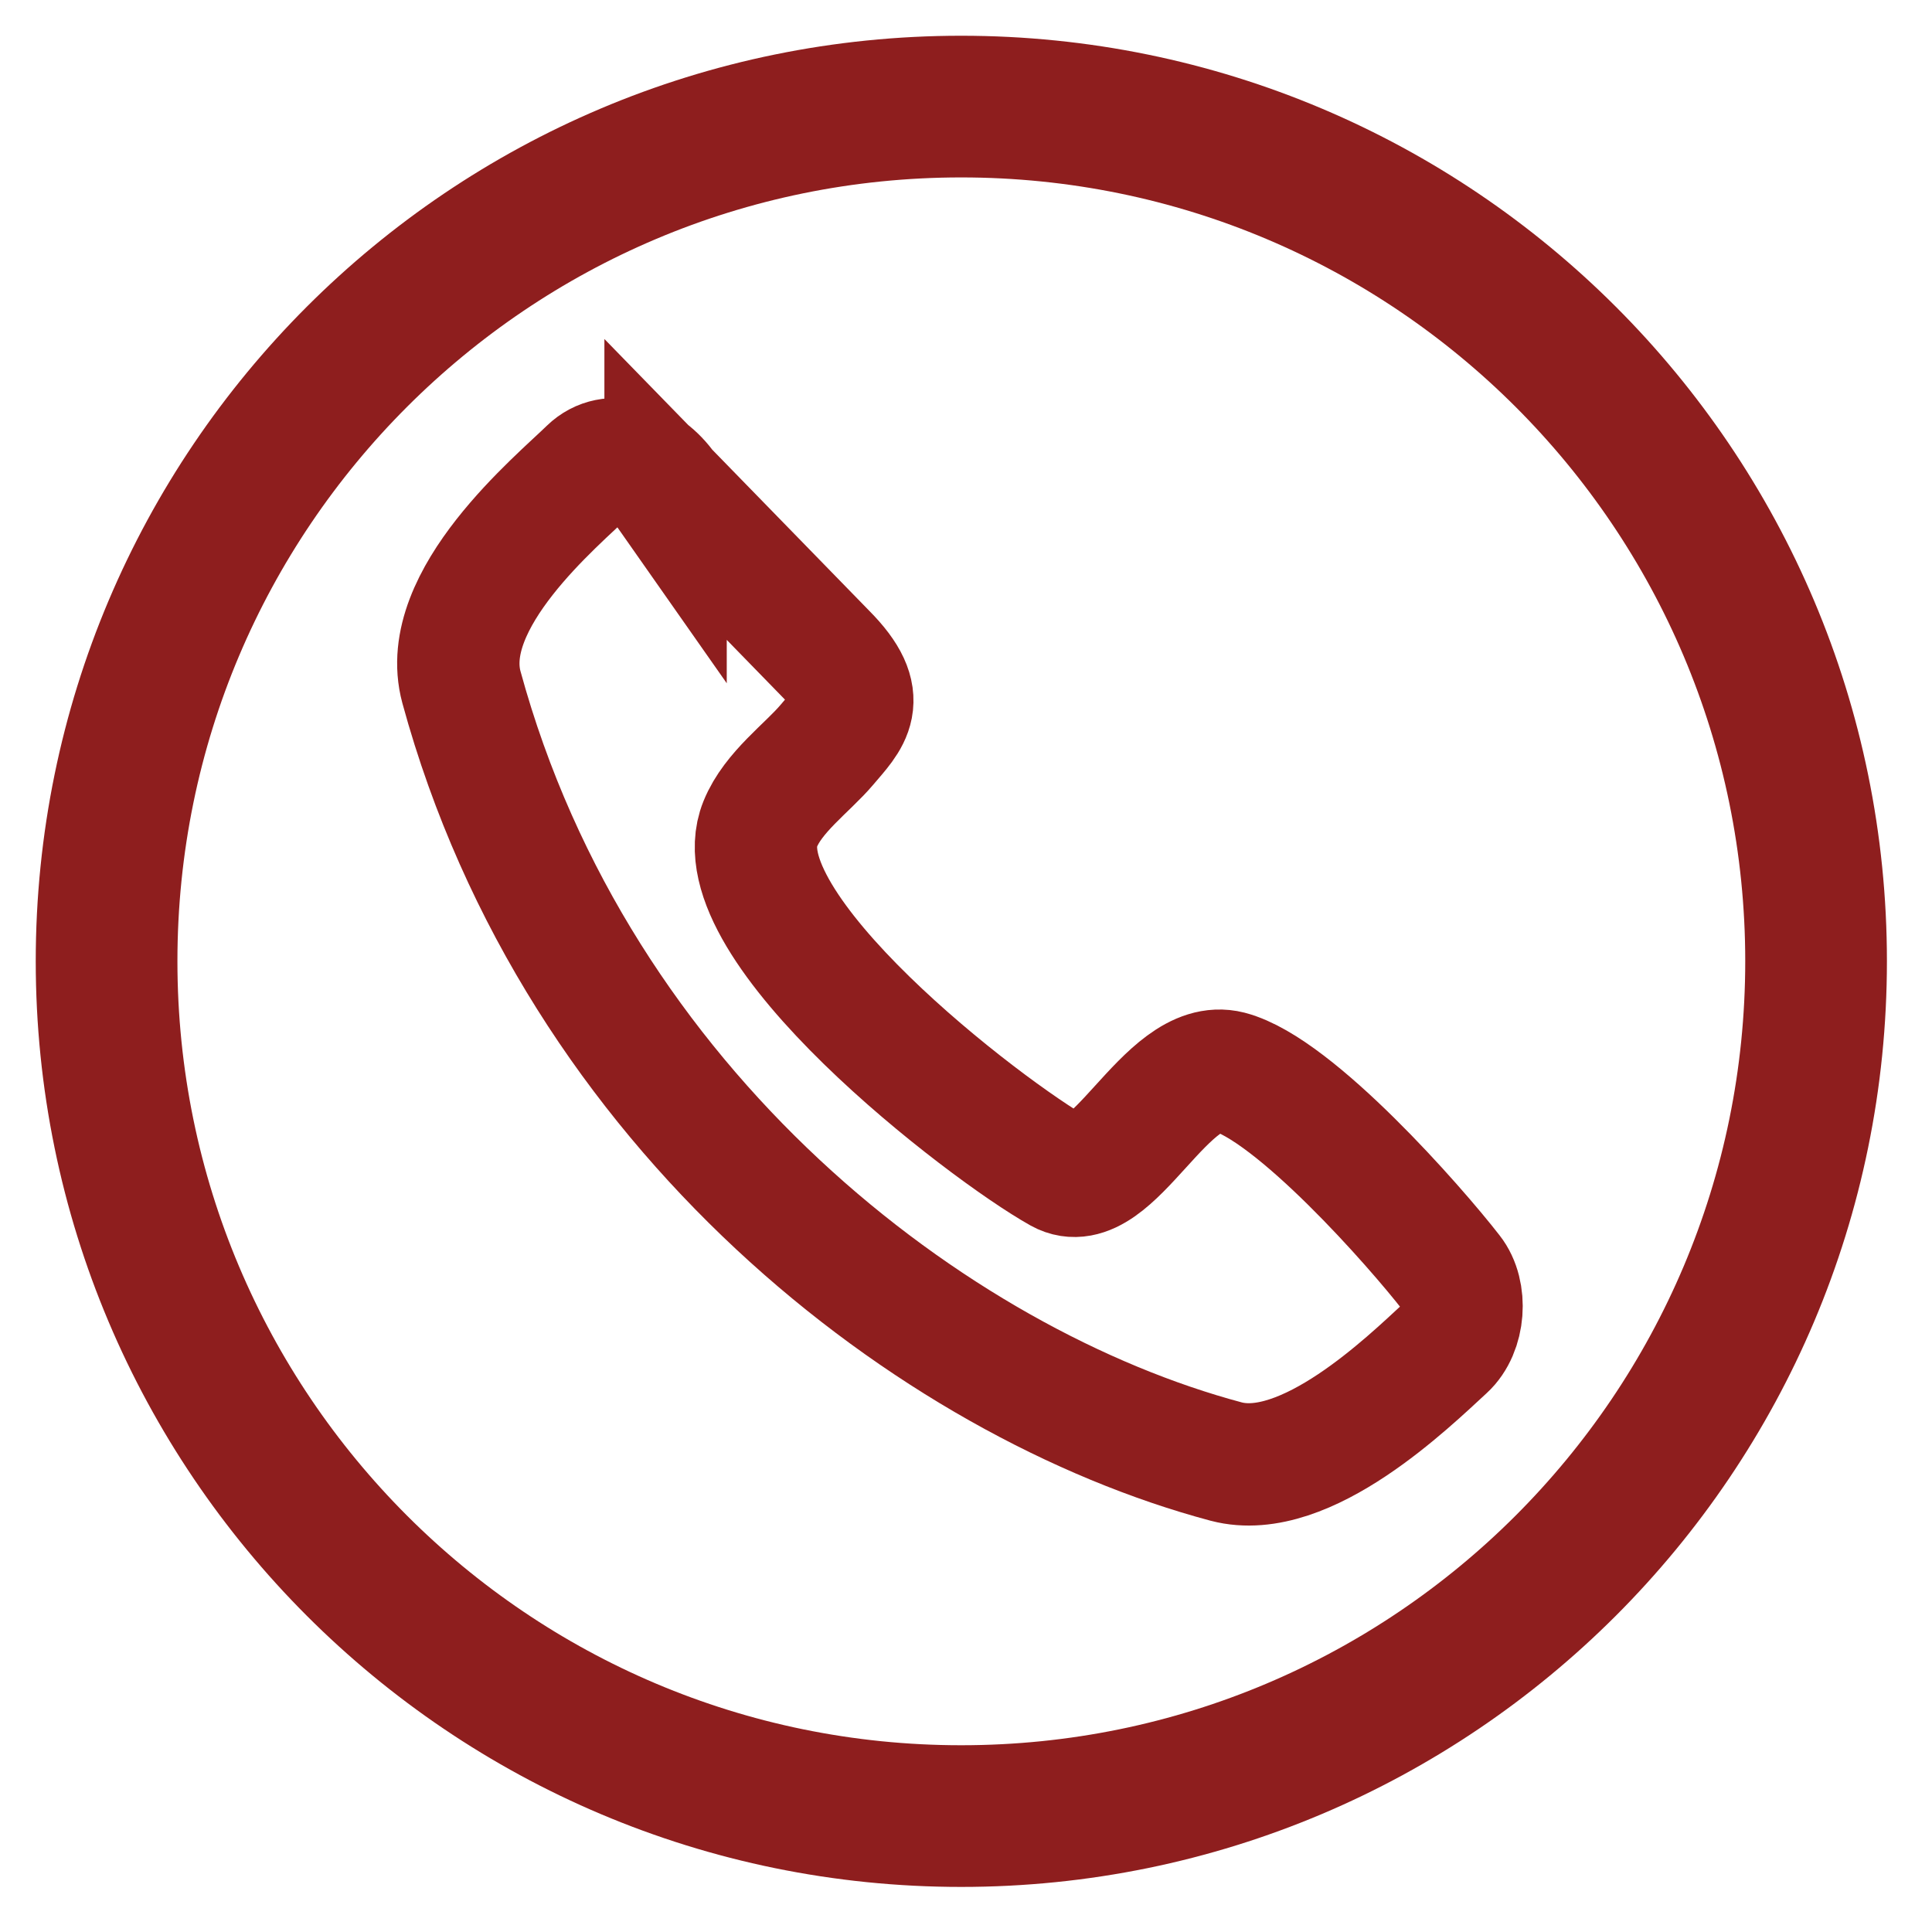
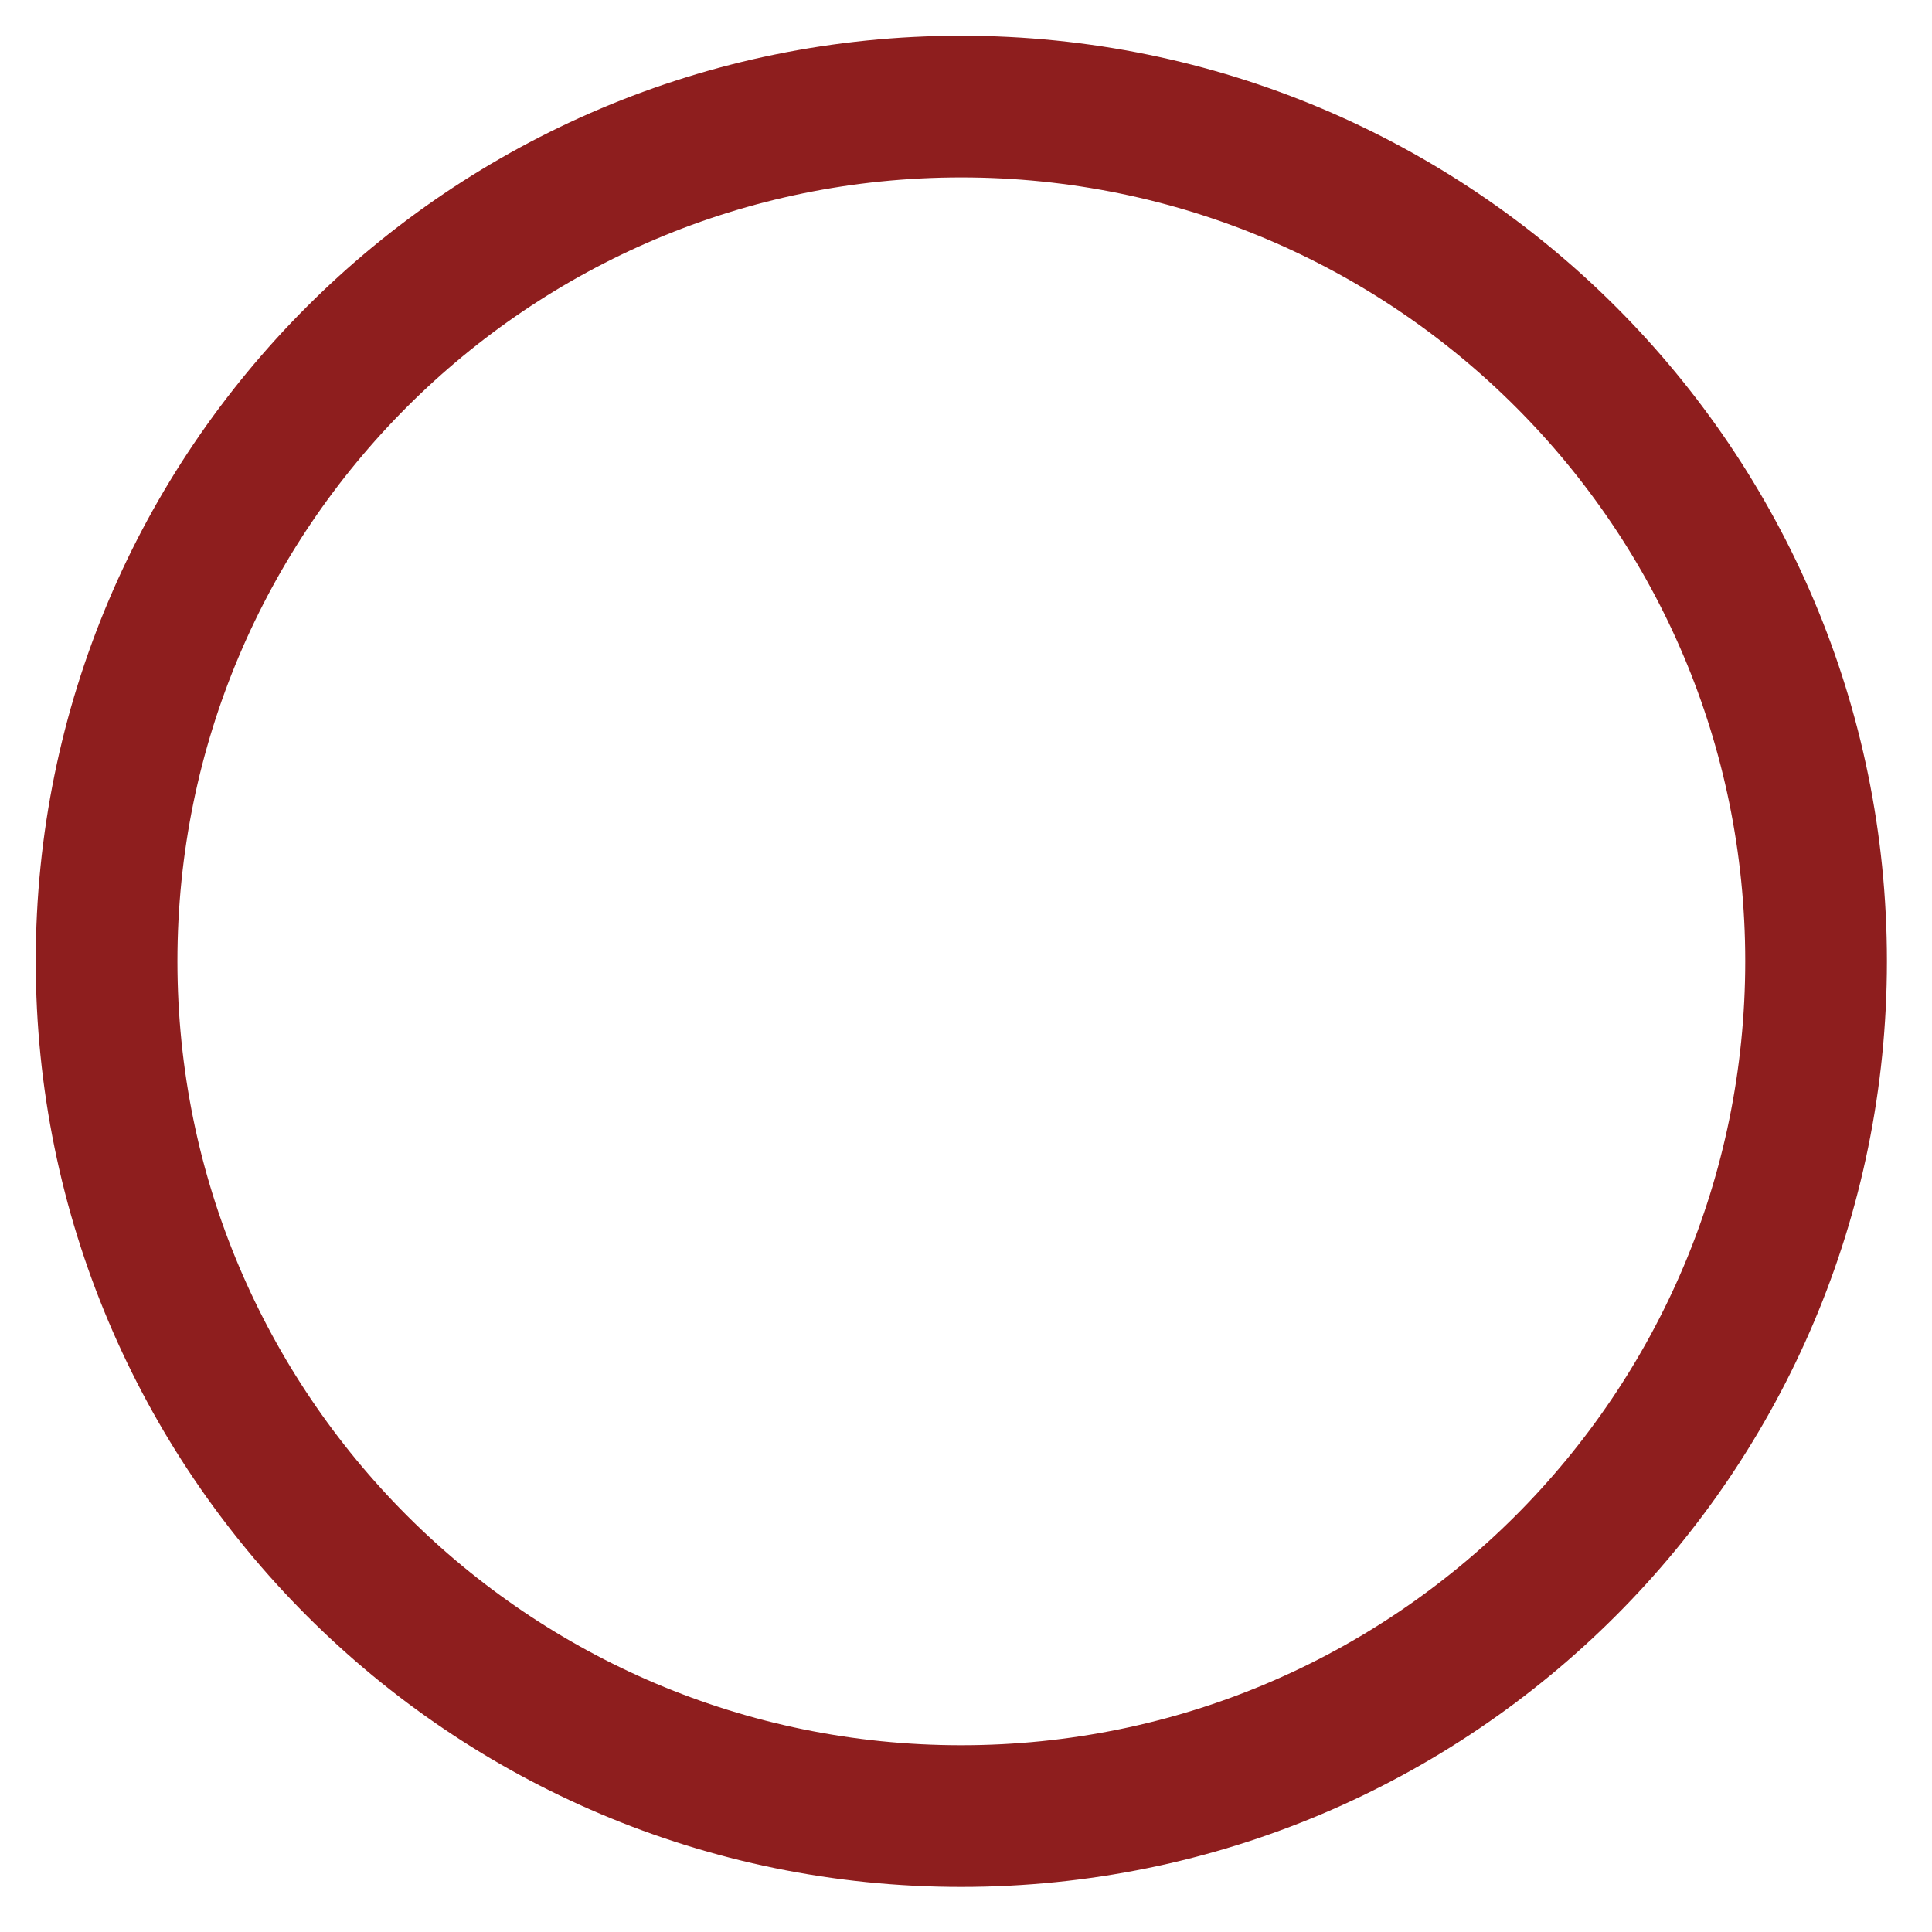
<svg xmlns="http://www.w3.org/2000/svg" width="100%" height="100%" viewBox="0 0 6 6" version="1.1" xml:space="preserve" style="fill-rule:evenodd;clip-rule:evenodd;">
  <g>
    <g id="dp_dp001">
-       <path id="dp_path002" d="M2.067,1.52l0.497,0.51c0.142,0.143 0.073,0.201 0.004,0.283c-0.061,0.072 -0.167,0.147 -0.207,0.246c-0.128,0.315 0.698,0.95 0.932,1.081c0.161,0.089 0.328,-0.361 0.525,-0.311c0.202,0.053 0.578,0.481 0.689,0.624c0.049,0.062 0.041,0.179 -0.019,0.234c-0.112,0.103 -0.433,0.417 -0.68,0.352c-0.907,-0.242 -2.015,-1.086 -2.375,-2.405c-0.074,-0.273 0.299,-0.579 0.397,-0.675c0.068,-0.066 0.176,-0.026 0.237,0.061Z" style="fill:none;stroke:#8e1e1e;stroke-width:0.38px;" />
      <path d="M2.985,0.331c1.467,0 2.655,1.188 2.655,2.654c-0,1.466 -1.188,2.655 -2.655,2.655c-1.466,-0 -2.654,-1.189 -2.654,-2.655c-0,-1.466 1.188,-2.654 2.654,-2.654Z" style="fill:none;stroke:#8e1e1e;stroke-width:0.44px;" />
    </g>
  </g>
</svg>